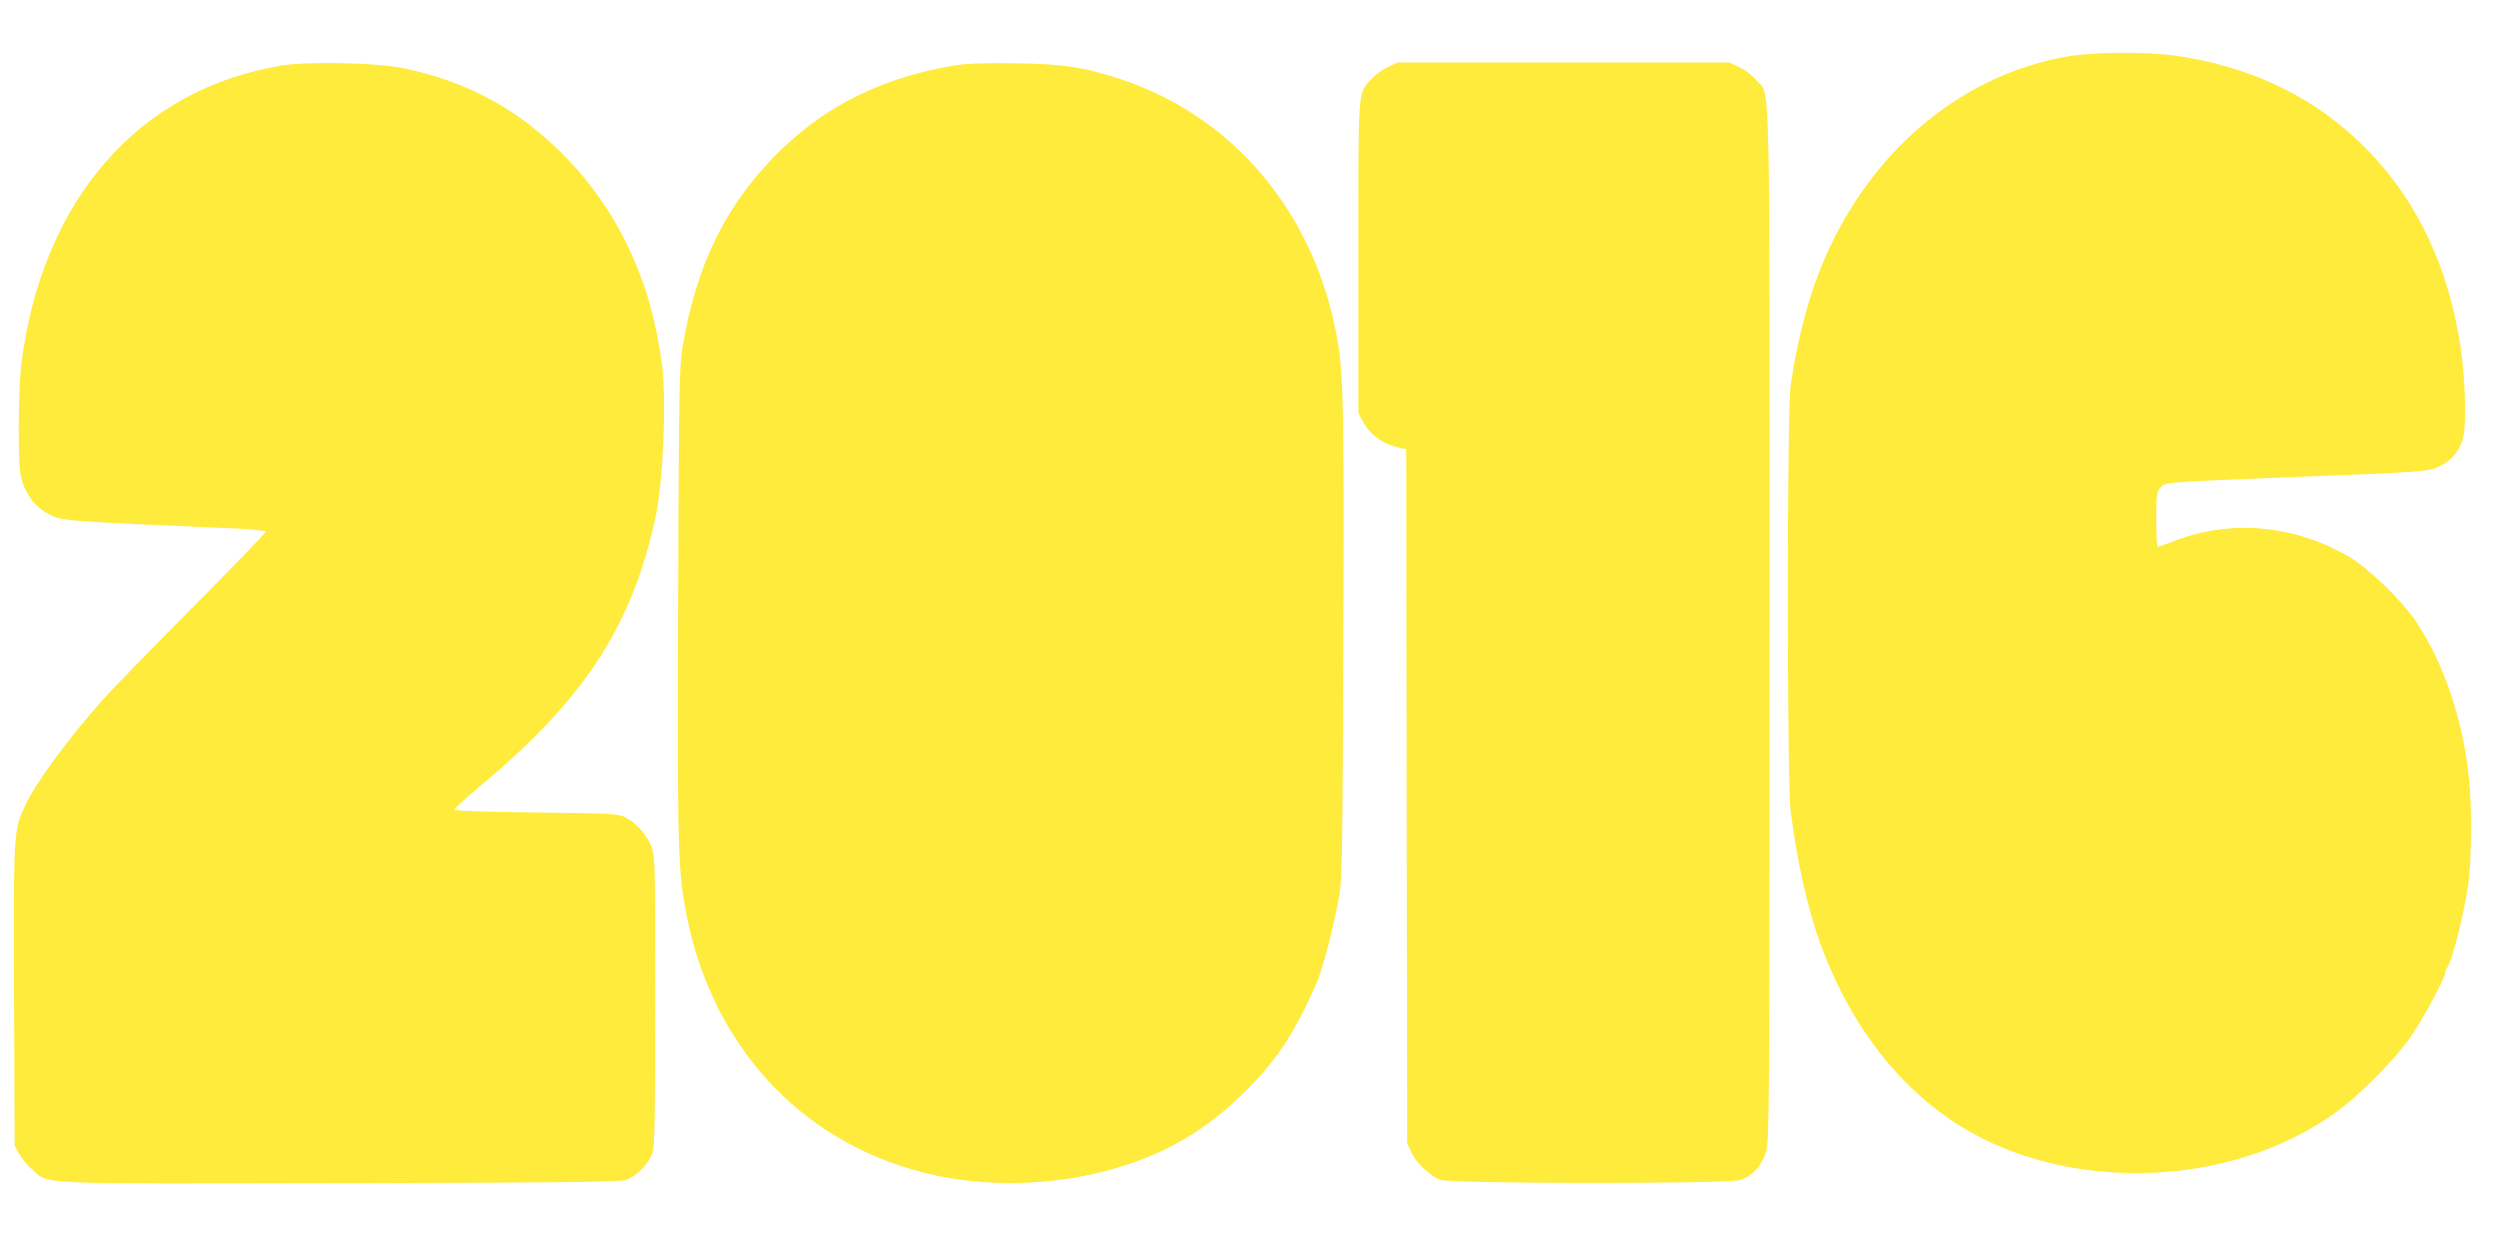
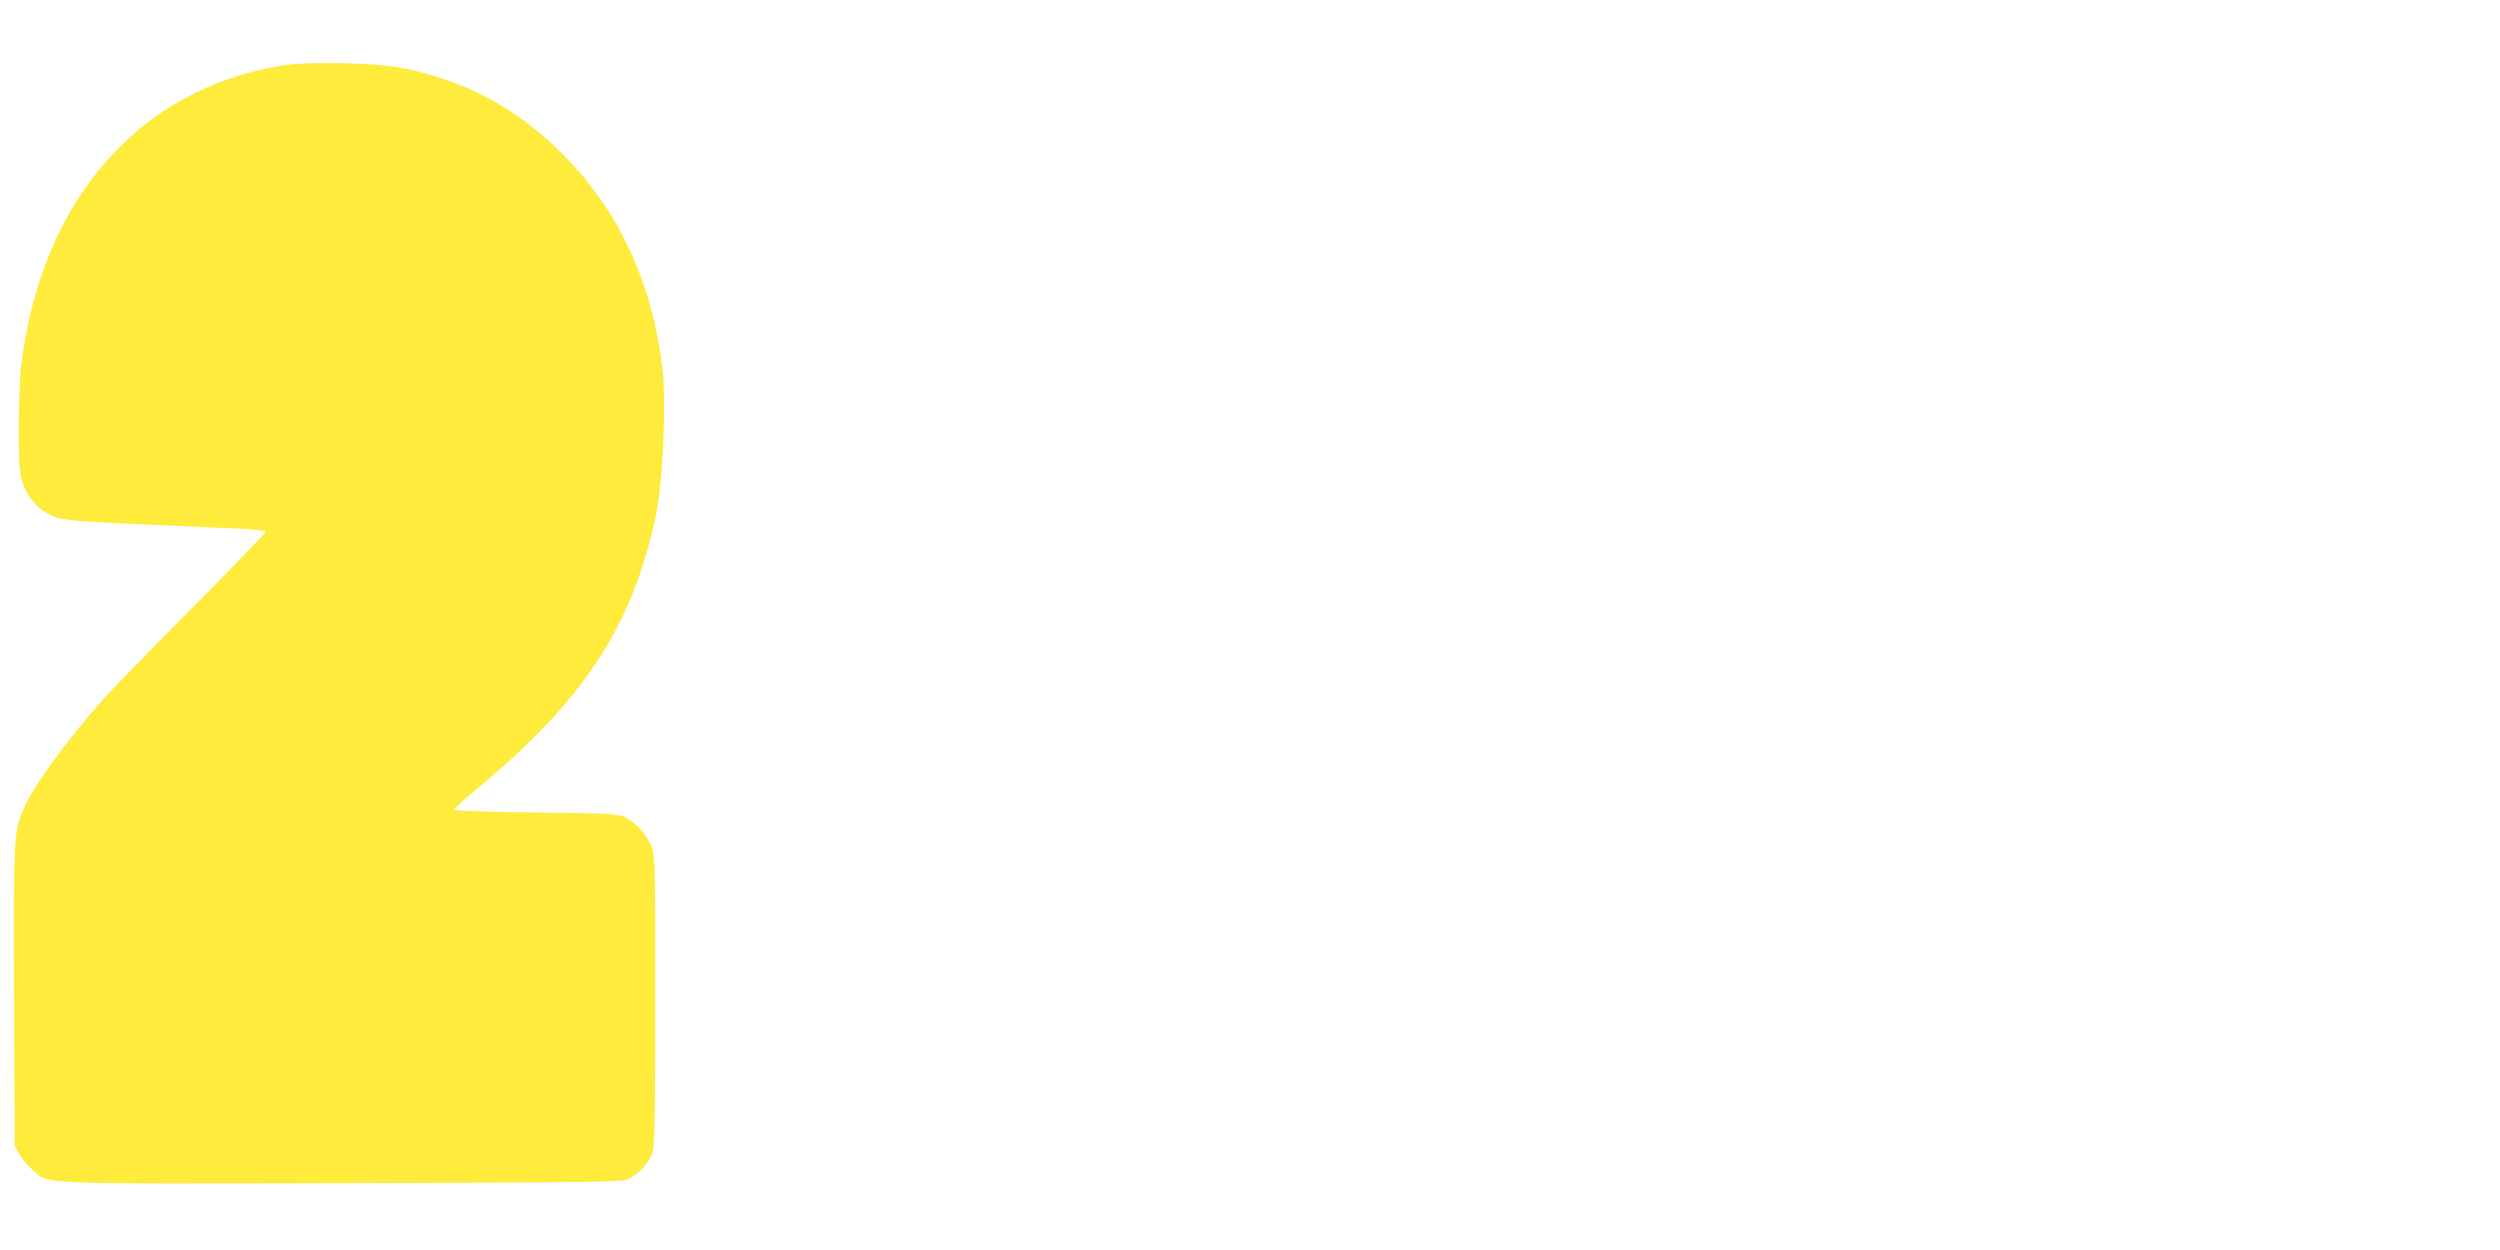
<svg xmlns="http://www.w3.org/2000/svg" version="1.0" width="1280pt" height="640pt" viewBox="0 0 1280 640" preserveAspectRatio="xMidYMid meet">
  <g transform="translate(0,640) scale(0.1,-0.1)" fill="#ffeb3b" stroke="none">
-     <path d="M10580 6110 c-518 -92 -963 -450 -1211 -975 -94 -198 -162 -441 -201 -710 -19 -129 -19 -2023 0 -2175 32 -257 85 -497 153 -684 176 -481 485 -839 879 -1019 553 -251 1270 -190 1750 151 133 94 319 283 402 407 67 101 168 291 168 317 0 8 4 18 9 23 23 26 83 260 107 417 19 122 21 405 5 556 -32 299 -126 579 -267 794 -69 107 -250 282 -349 339 -281 162 -605 191 -893 79 -42 -16 -80 -30 -84 -30 -5 0 -8 62 -8 139 0 122 2 141 20 163 23 29 13 29 645 54 736 29 727 28 788 58 62 30 103 81 119 148 16 66 10 298 -12 449 -65 444 -244 805 -536 1077 -245 230 -563 376 -926 427 -153 21 -423 19 -558 -5z" />
    <path d="M1446 6065 c-735 -119 -1231 -687 -1337 -1530 -7 -55 -13 -199 -13 -320 0 -180 3 -230 17 -277 24 -78 71 -137 138 -171 68 -35 75 -35 957 -73 92 -4 152 -11 152 -17 0 -6 -170 -182 -378 -391 -208 -210 -414 -421 -458 -471 -179 -202 -340 -422 -394 -537 -61 -130 -61 -133 -58 -977 l3 -766 22 -41 c12 -23 43 -60 68 -82 88 -78 -10 -73 1585 -70 1156 3 1422 6 1455 17 55 18 120 86 136 141 11 36 14 191 14 780 0 697 -1 738 -19 784 -23 60 -76 120 -130 149 -40 21 -54 22 -461 27 -271 3 -420 9 -419 15 0 6 59 59 130 118 537 449 778 817 900 1377 39 179 57 593 34 778 -54 433 -226 799 -509 1083 -233 233 -492 373 -817 440 -132 28 -485 35 -618 14z" />
-     <path d="M4889 6065 c-353 -57 -646 -198 -882 -424 -282 -271 -441 -586 -513 -1021 -16 -95 -18 -219 -22 -1305 -4 -1283 -1 -1379 44 -1605 138 -690 614 -1186 1274 -1328 317 -68 677 -47 990 58 218 73 397 182 568 345 178 170 277 316 392 580 34 79 90 295 117 450 15 89 17 227 21 1310 4 1265 1 1377 -39 1580 -122 621 -535 1104 -1103 1290 -188 62 -295 78 -541 81 -154 2 -246 -1 -306 -11z" />
-     <path d="M7105 6056 c-28 -12 -65 -40 -84 -61 -70 -80 -66 -23 -66 -910 l0 -800 22 -41 c39 -73 103 -118 195 -138 l28 -6 2 -1778 3 -1777 21 -45 c26 -55 97 -123 150 -141 56 -20 1467 -21 1532 -1 63 19 115 76 135 148 16 56 17 256 17 2700 0 2927 5 2699 -67 2783 -20 24 -60 54 -87 67 l-51 24 -850 0 -850 0 -50 -24z" />
  </g>
</svg>